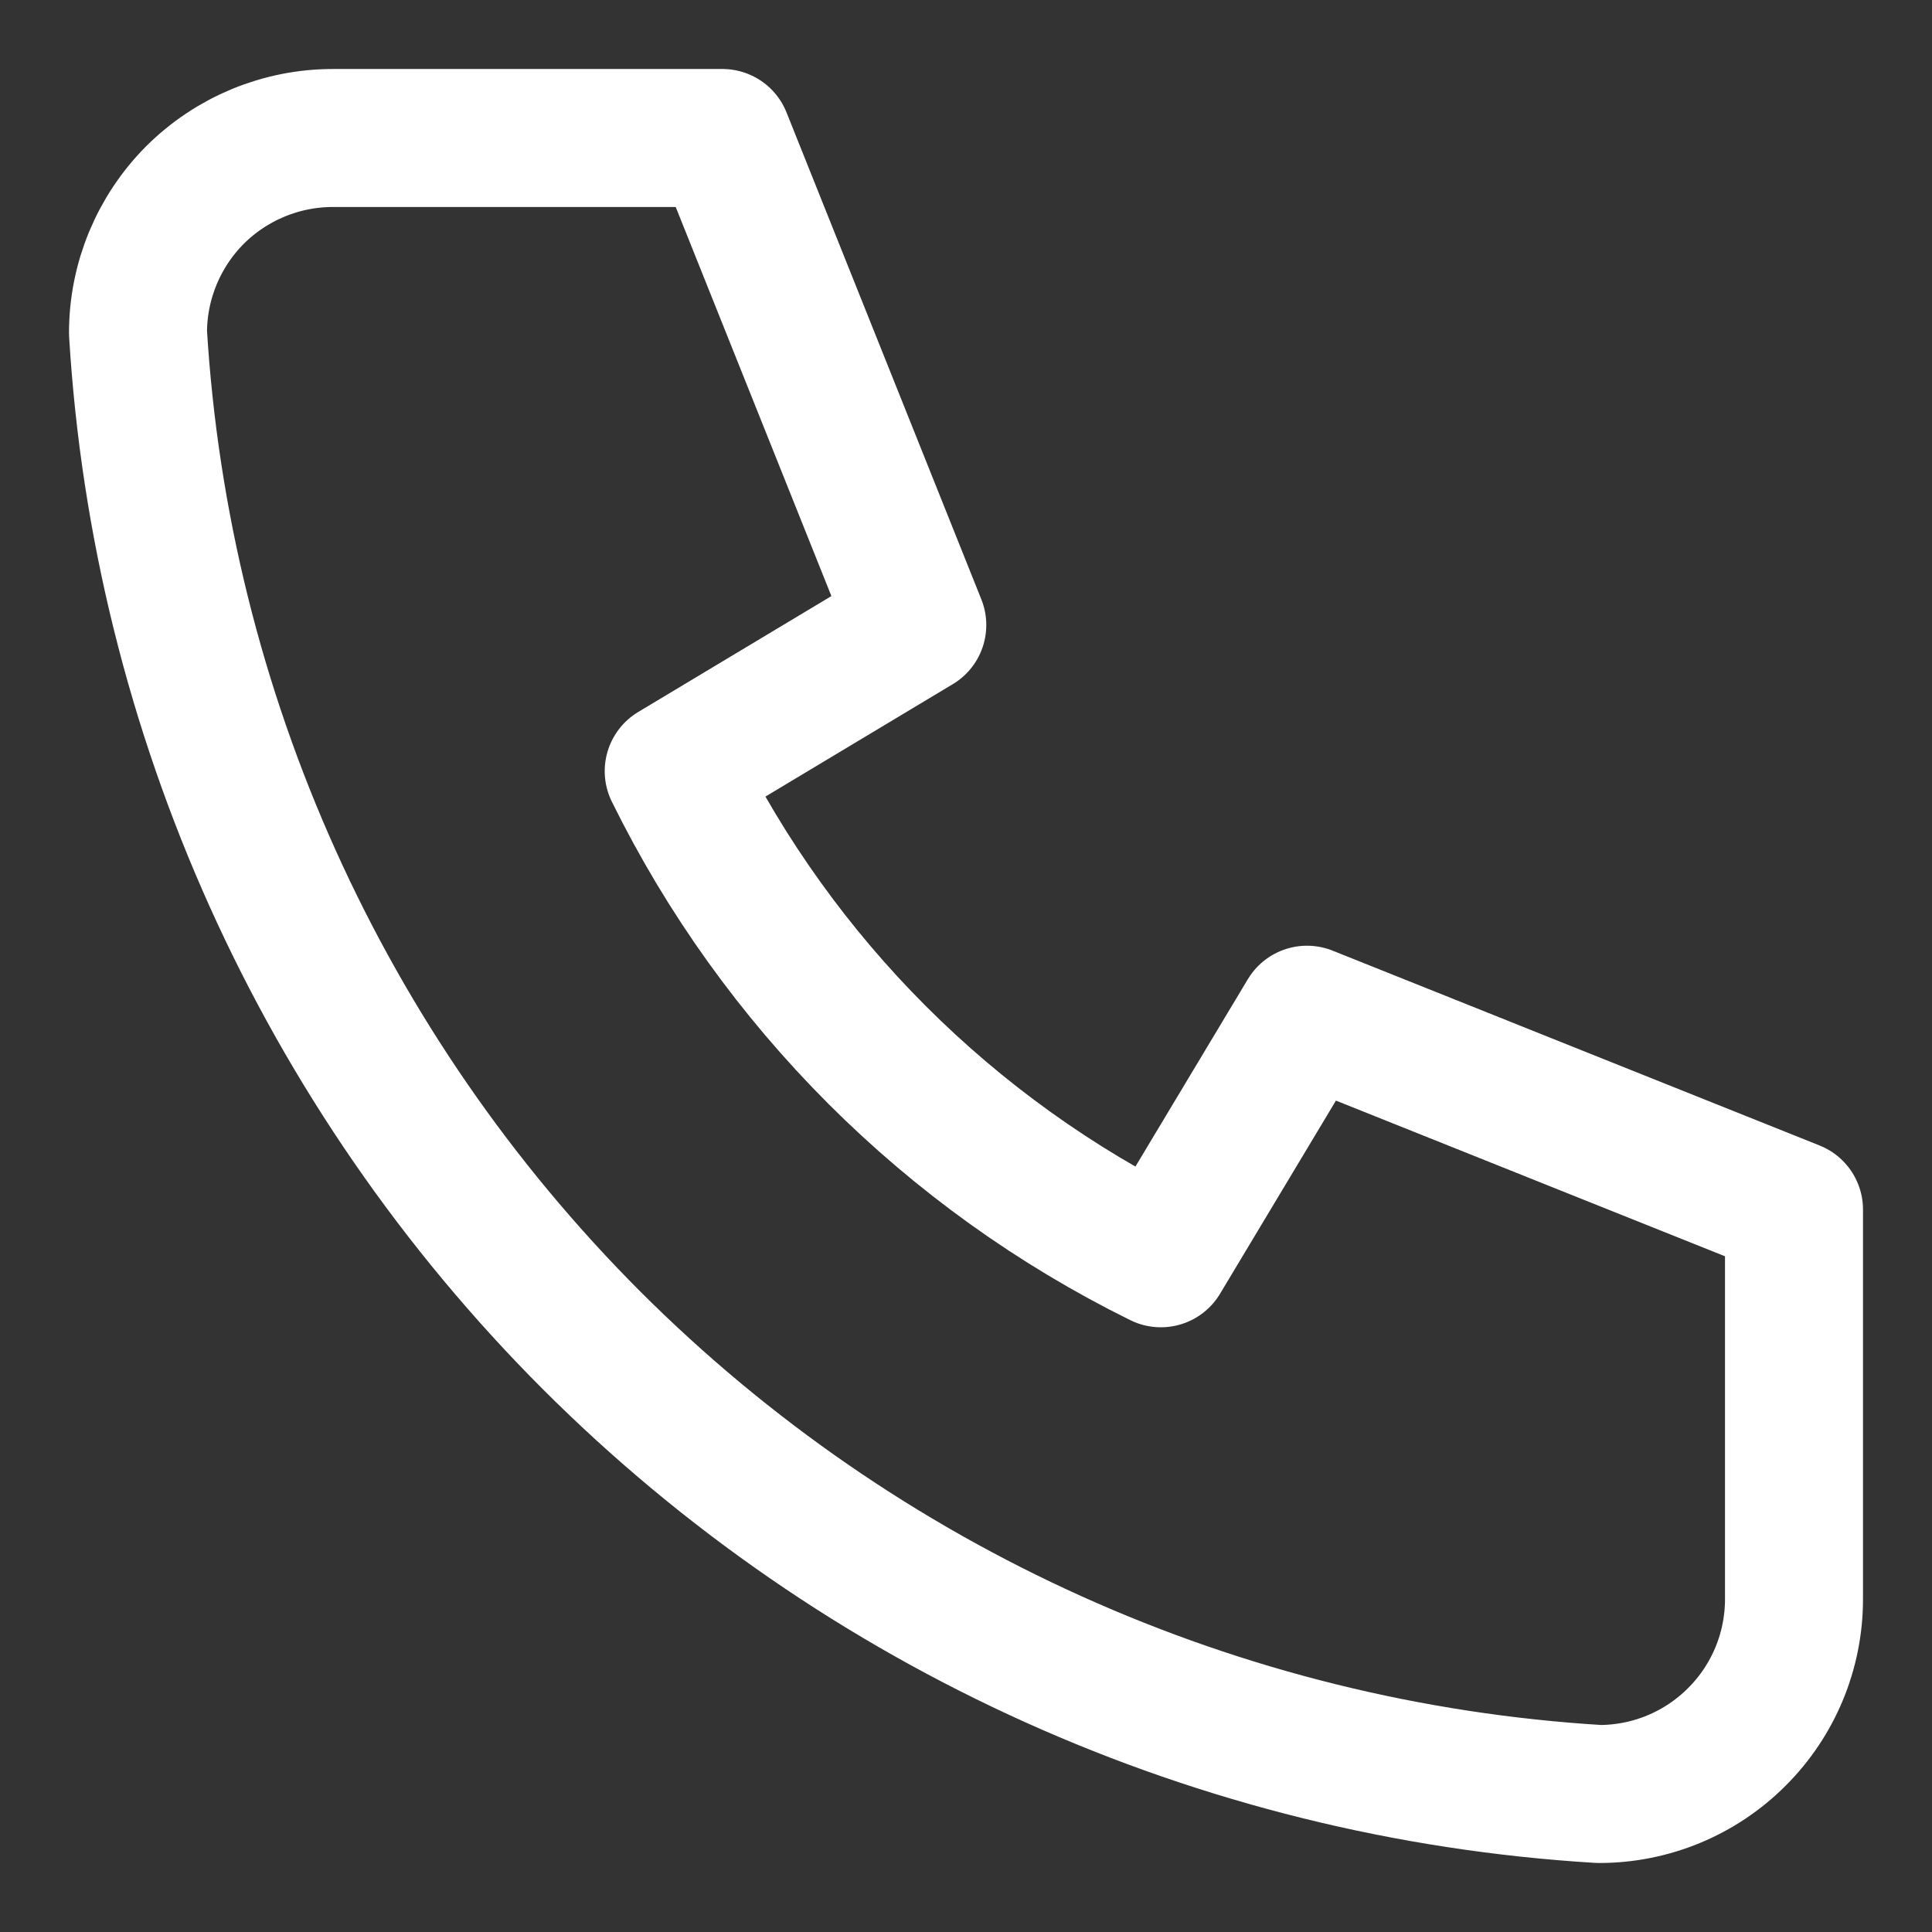
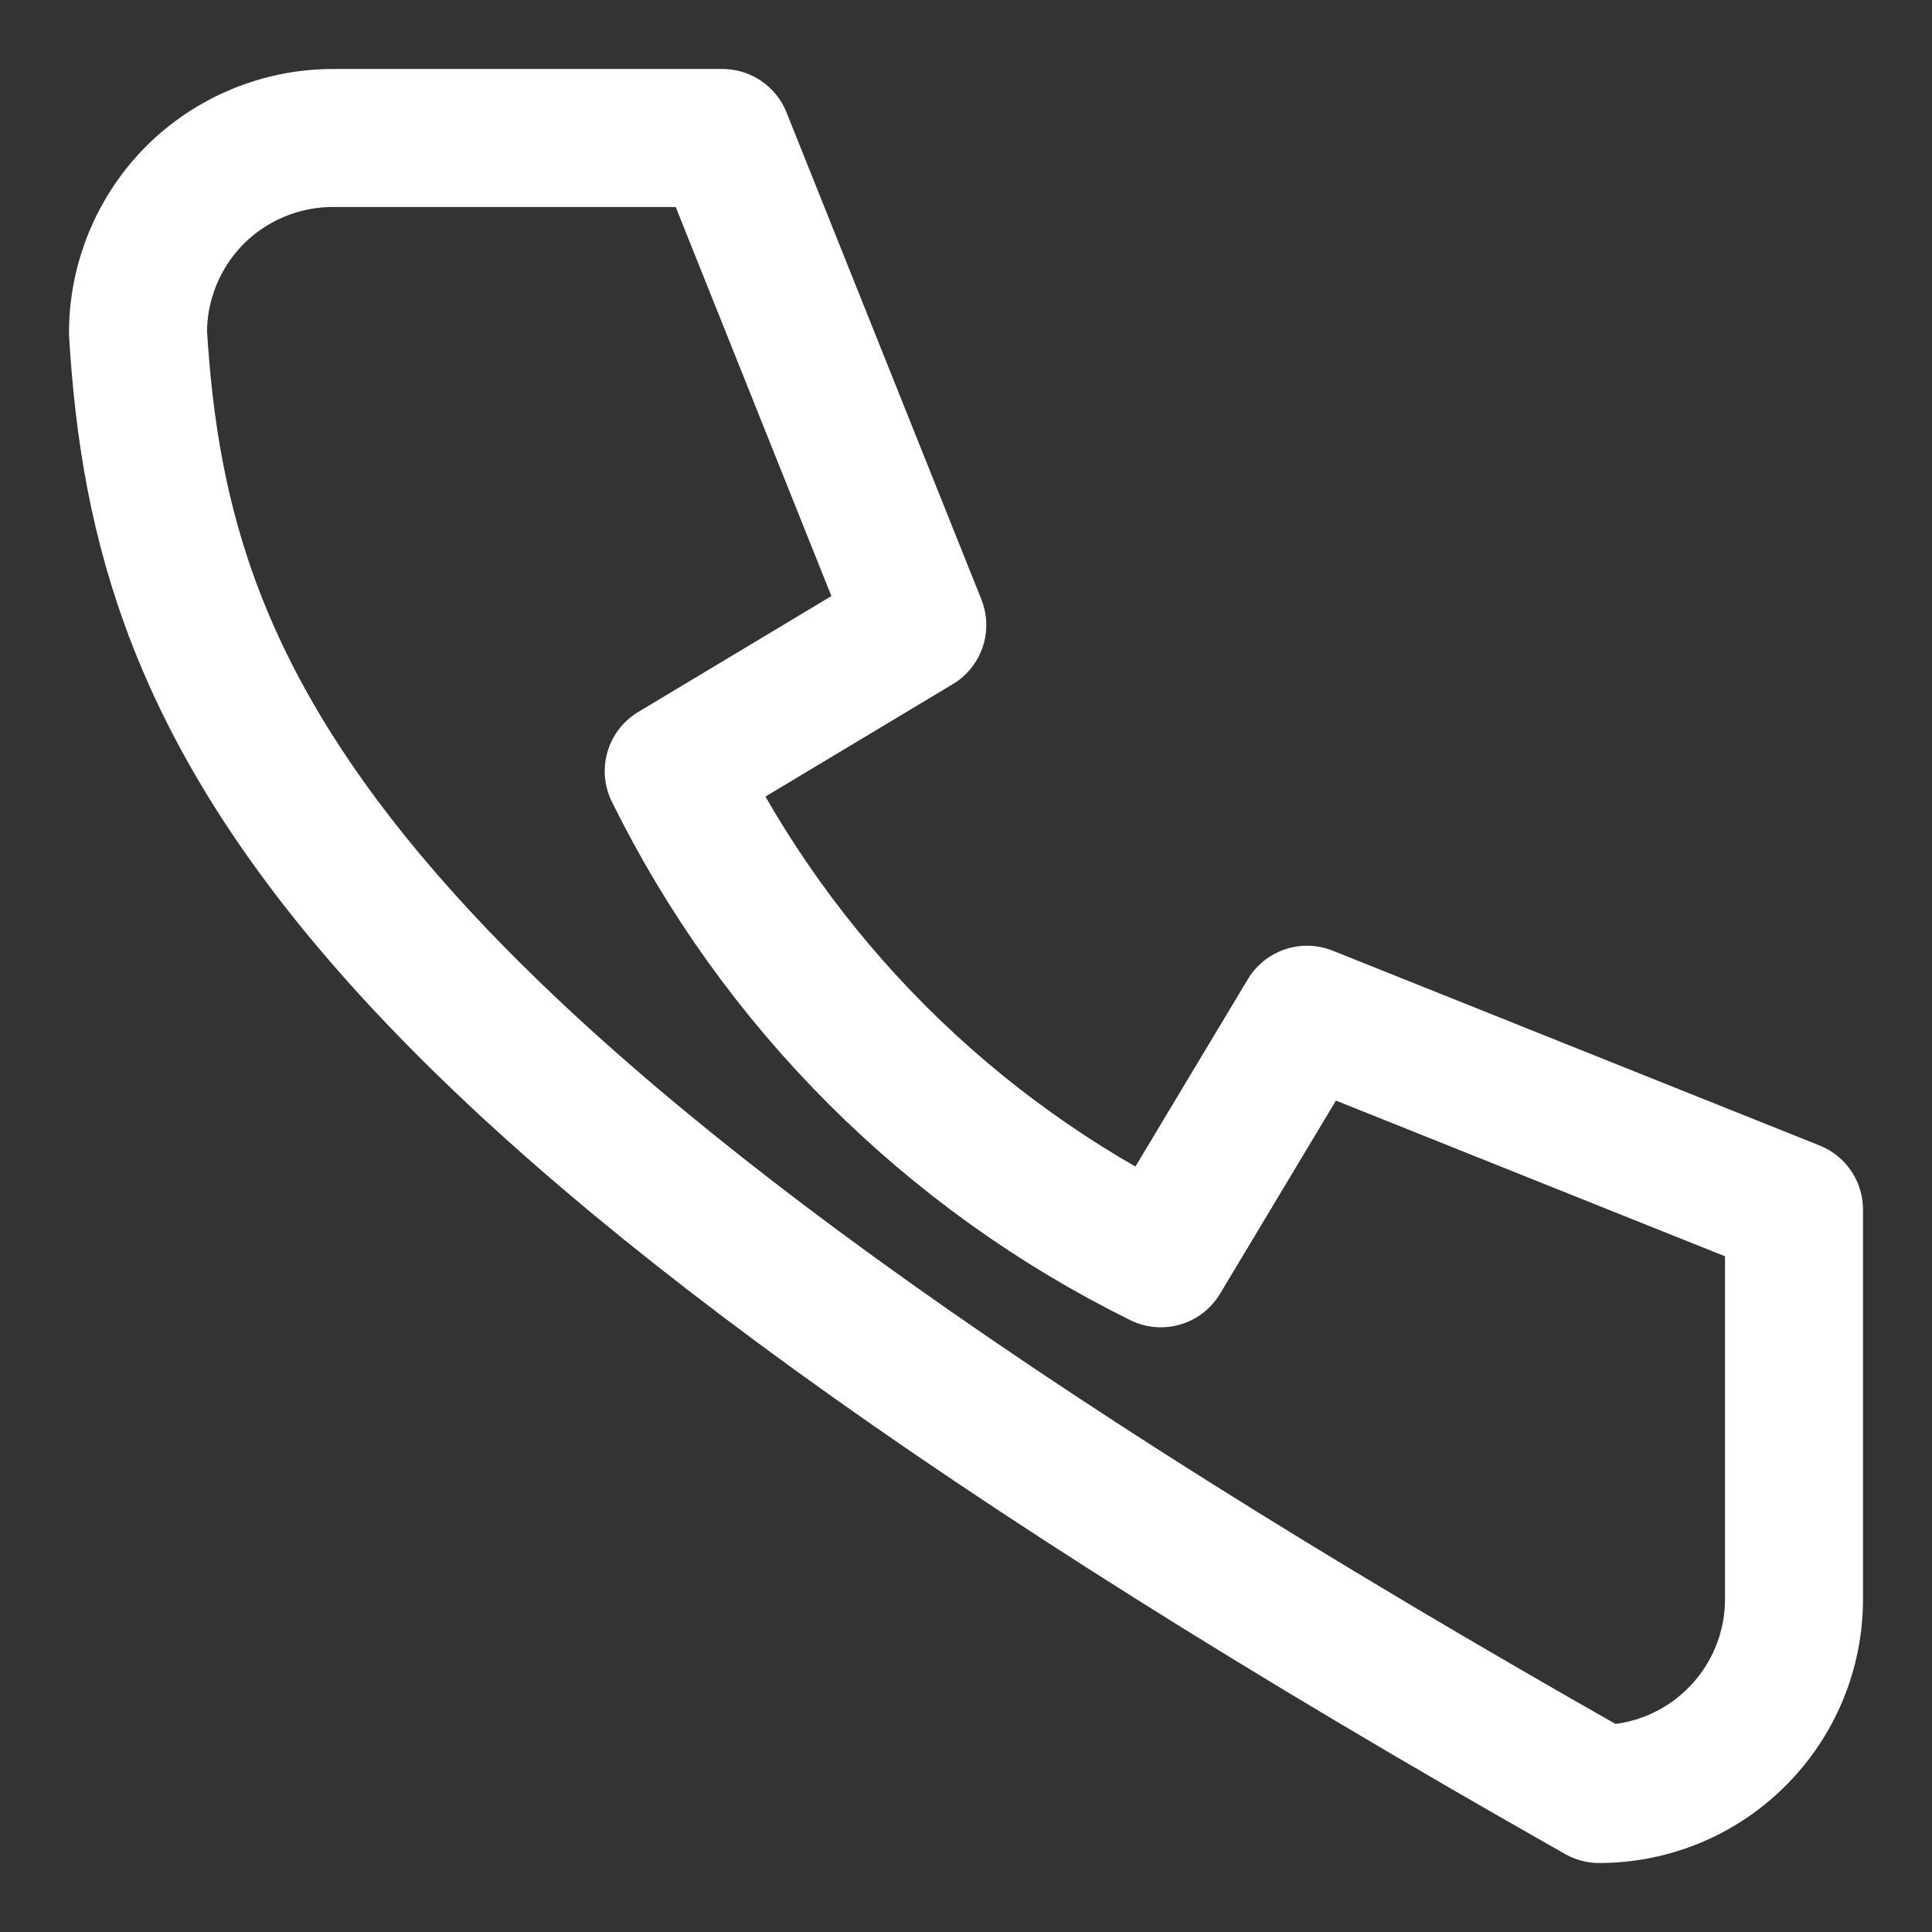
<svg xmlns="http://www.w3.org/2000/svg" width="14" height="14" viewBox="0 0 14 14" fill="none">
  <rect x="0" y="0" width="14" height="14" fill="#333333" stroke="none" />
-   <path d="M2.412 1H5.235L6.647 4.529L4.882 5.588C5.638 7.121 6.879 8.362 8.412 9.118L9.471 7.353L13 8.765V11.588C13 11.963 12.851 12.322 12.586 12.586C12.322 12.851 11.963 13 11.588 13C8.835 12.833 6.238 11.663 4.287 9.713C2.337 7.762 1.167 5.165 1 2.412C1 2.037 1.149 1.678 1.413 1.413C1.678 1.149 2.037 1 2.412 1Z" stroke="white" stroke-linecap="round" stroke-linejoin="round" />
+   <path d="M2.412 1H5.235L6.647 4.529L4.882 5.588C5.638 7.121 6.879 8.362 8.412 9.118L9.471 7.353L13 8.765V11.588C13 11.963 12.851 12.322 12.586 12.586C12.322 12.851 11.963 13 11.588 13C2.337 7.762 1.167 5.165 1 2.412C1 2.037 1.149 1.678 1.413 1.413C1.678 1.149 2.037 1 2.412 1Z" stroke="white" stroke-linecap="round" stroke-linejoin="round" />
</svg>